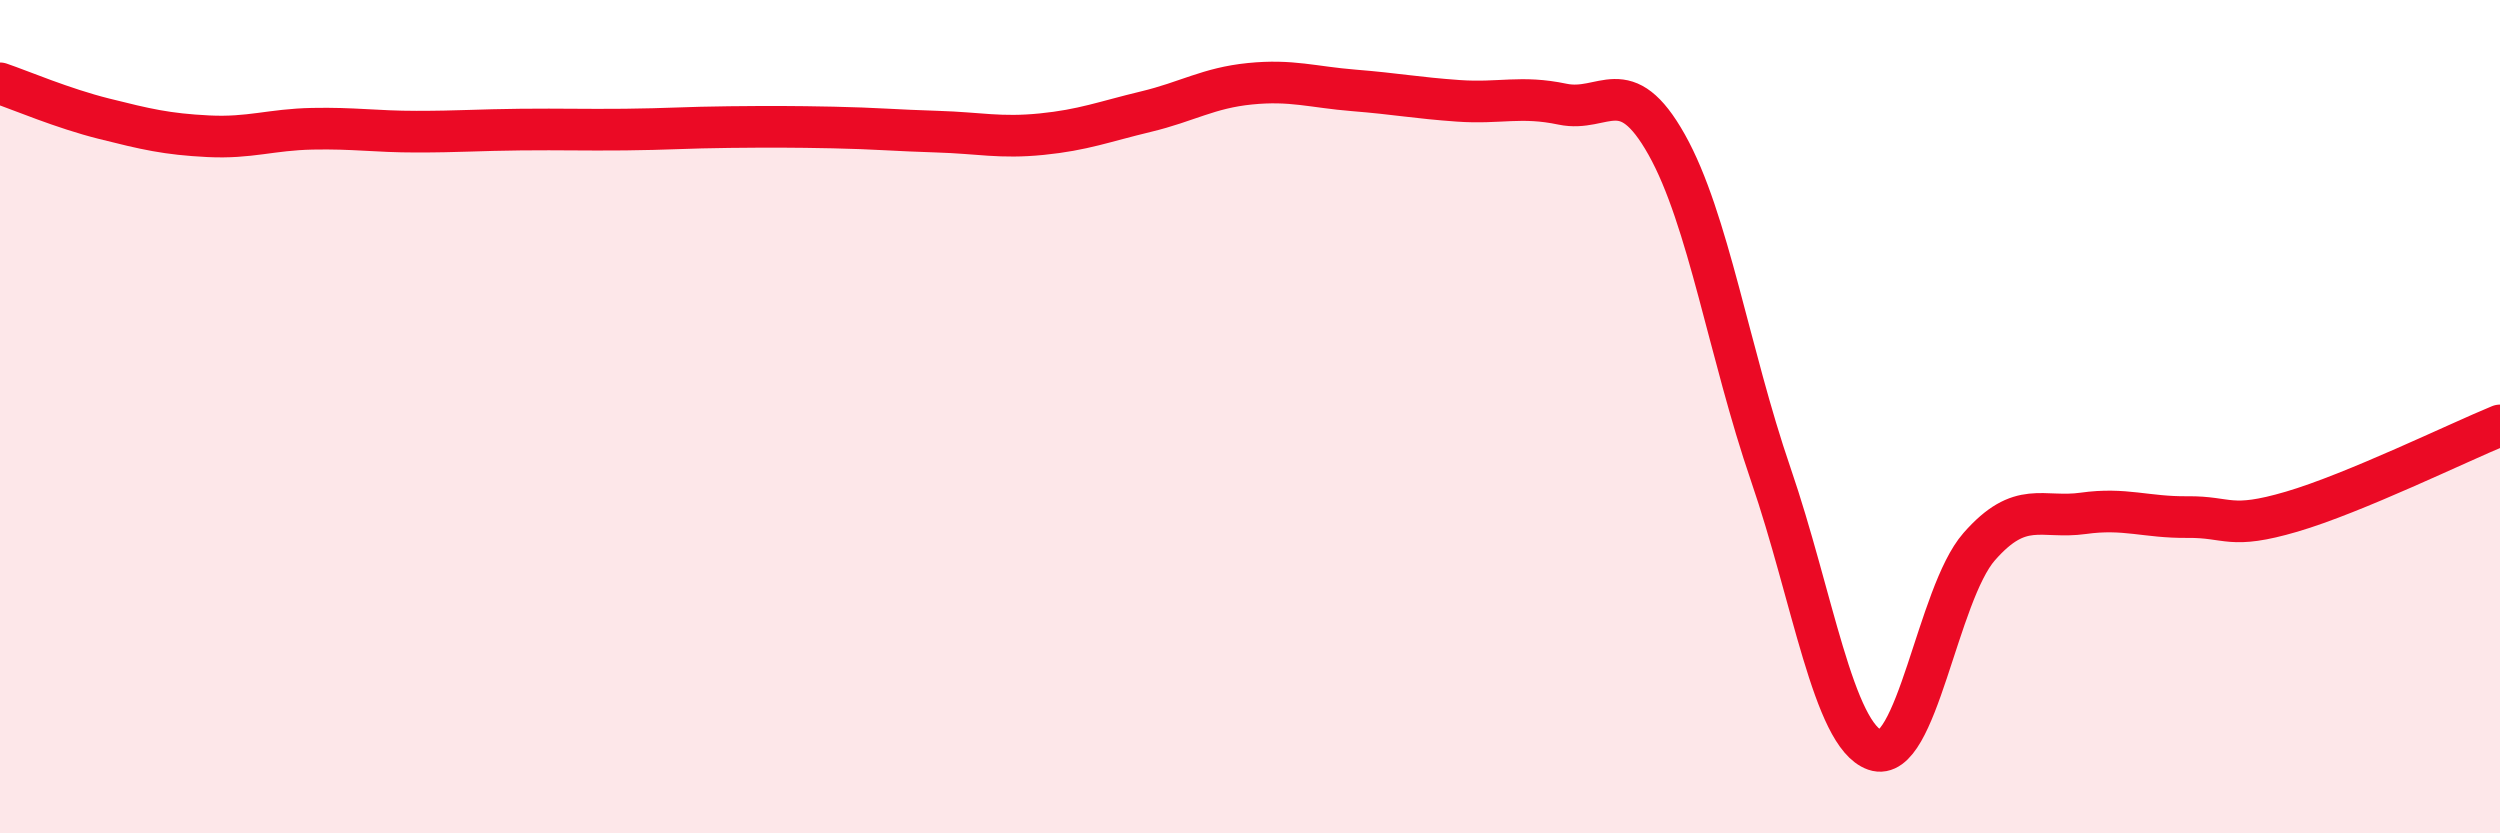
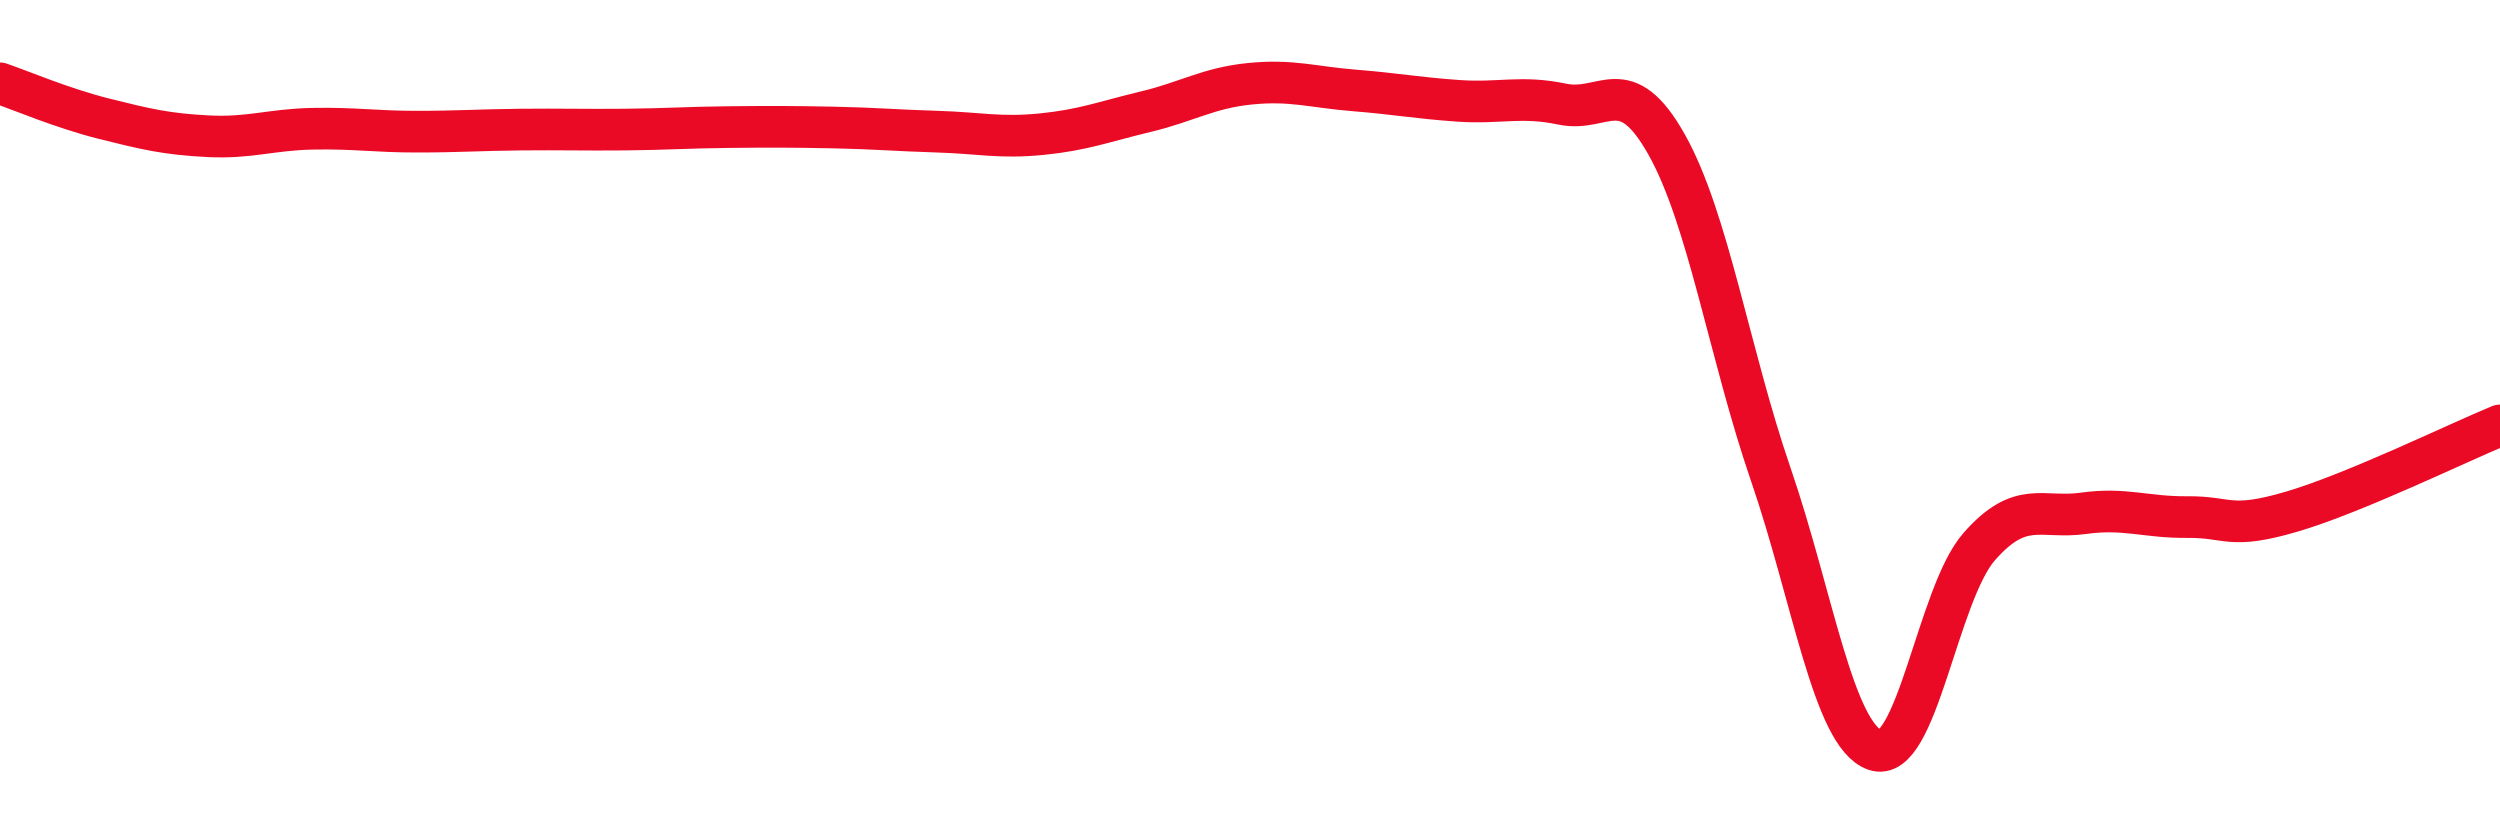
<svg xmlns="http://www.w3.org/2000/svg" width="60" height="20" viewBox="0 0 60 20">
-   <path d="M 0,2 C 0.5,2.17 1.5,2.6 2.5,2.85 C 3.5,3.1 4,3.22 5,3.27 C 6,3.32 6.5,3.11 7.5,3.09 C 8.5,3.07 9,3.16 10,3.16 C 11,3.16 11.5,3.12 12.5,3.11 C 13.5,3.1 14,3.12 15,3.11 C 16,3.1 16.5,3.06 17.5,3.05 C 18.5,3.04 19,3.04 20,3.06 C 21,3.08 21.5,3.13 22.5,3.16 C 23.5,3.19 24,3.32 25,3.22 C 26,3.12 26.5,2.92 27.5,2.68 C 28.5,2.44 29,2.11 30,2.01 C 31,1.91 31.5,2.09 32.5,2.17 C 33.5,2.25 34,2.35 35,2.42 C 36,2.49 36.5,2.29 37.5,2.5 C 38.5,2.71 39,1.69 40,3.47 C 41,5.25 41.5,8.48 42.5,11.39 C 43.5,14.3 44,17.65 45,18 C 46,18.35 46.5,14.26 47.5,13.12 C 48.5,11.98 49,12.46 50,12.32 C 51,12.18 51.5,12.42 52.5,12.41 C 53.5,12.4 53.5,12.72 55,12.28 C 56.5,11.84 59,10.62 60,10.21L60 20L0 20Z" fill="#EB0A25" opacity="0.1" stroke-linecap="round" stroke-linejoin="round" />
  <path d="M 0,2 C 0.5,2.17 1.5,2.6 2.5,2.85 C 3.5,3.1 4,3.22 5,3.27 C 6,3.32 6.5,3.11 7.5,3.09 C 8.5,3.07 9,3.16 10,3.16 C 11,3.16 11.5,3.12 12.5,3.11 C 13.5,3.1 14,3.12 15,3.11 C 16,3.1 16.5,3.06 17.5,3.05 C 18.5,3.04 19,3.04 20,3.06 C 21,3.08 21.5,3.13 22.5,3.16 C 23.5,3.19 24,3.32 25,3.22 C 26,3.12 26.5,2.92 27.5,2.68 C 28.5,2.44 29,2.11 30,2.01 C 31,1.91 31.5,2.09 32.5,2.17 C 33.5,2.25 34,2.35 35,2.42 C 36,2.49 36.5,2.29 37.5,2.5 C 38.5,2.71 39,1.69 40,3.47 C 41,5.25 41.5,8.48 42.5,11.39 C 43.5,14.3 44,17.65 45,18 C 46,18.35 46.5,14.26 47.5,13.12 C 48.5,11.98 49,12.46 50,12.32 C 51,12.18 51.5,12.42 52.5,12.41 C 53.5,12.4 53.5,12.72 55,12.28 C 56.5,11.84 59,10.62 60,10.21" stroke="#EB0A25" stroke-width="1" fill="none" stroke-linecap="round" stroke-linejoin="round" />
</svg>